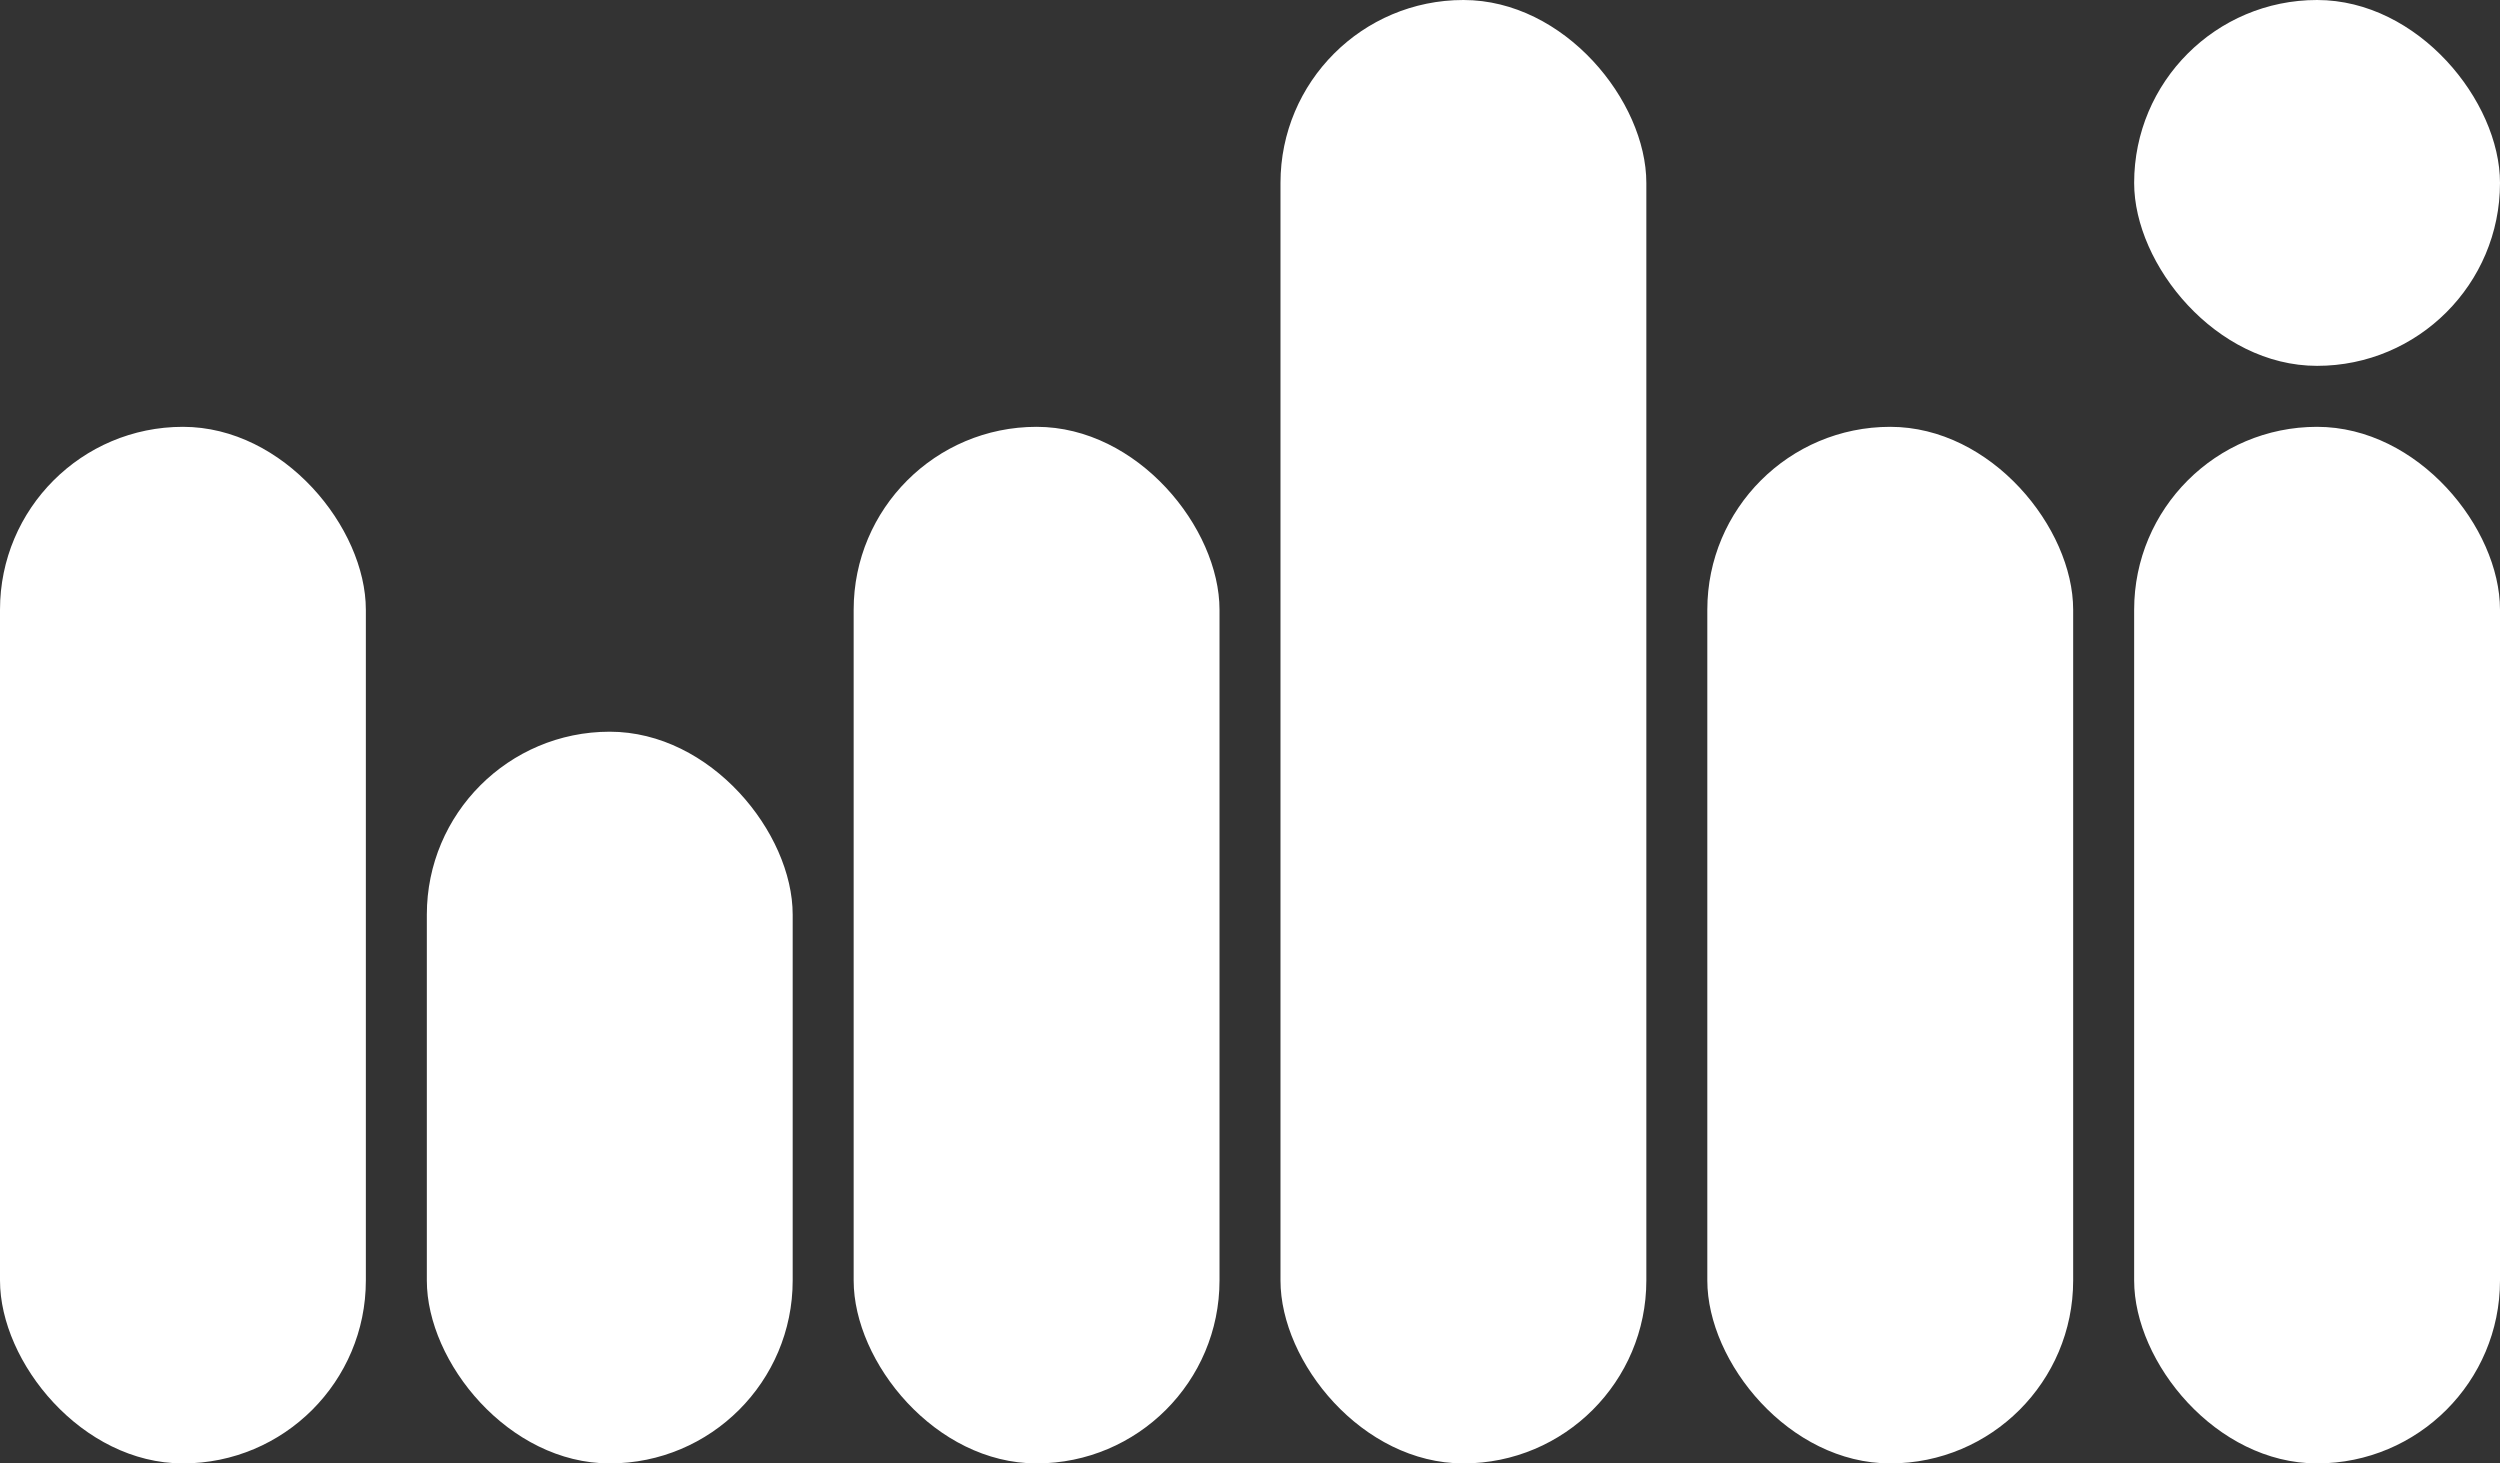
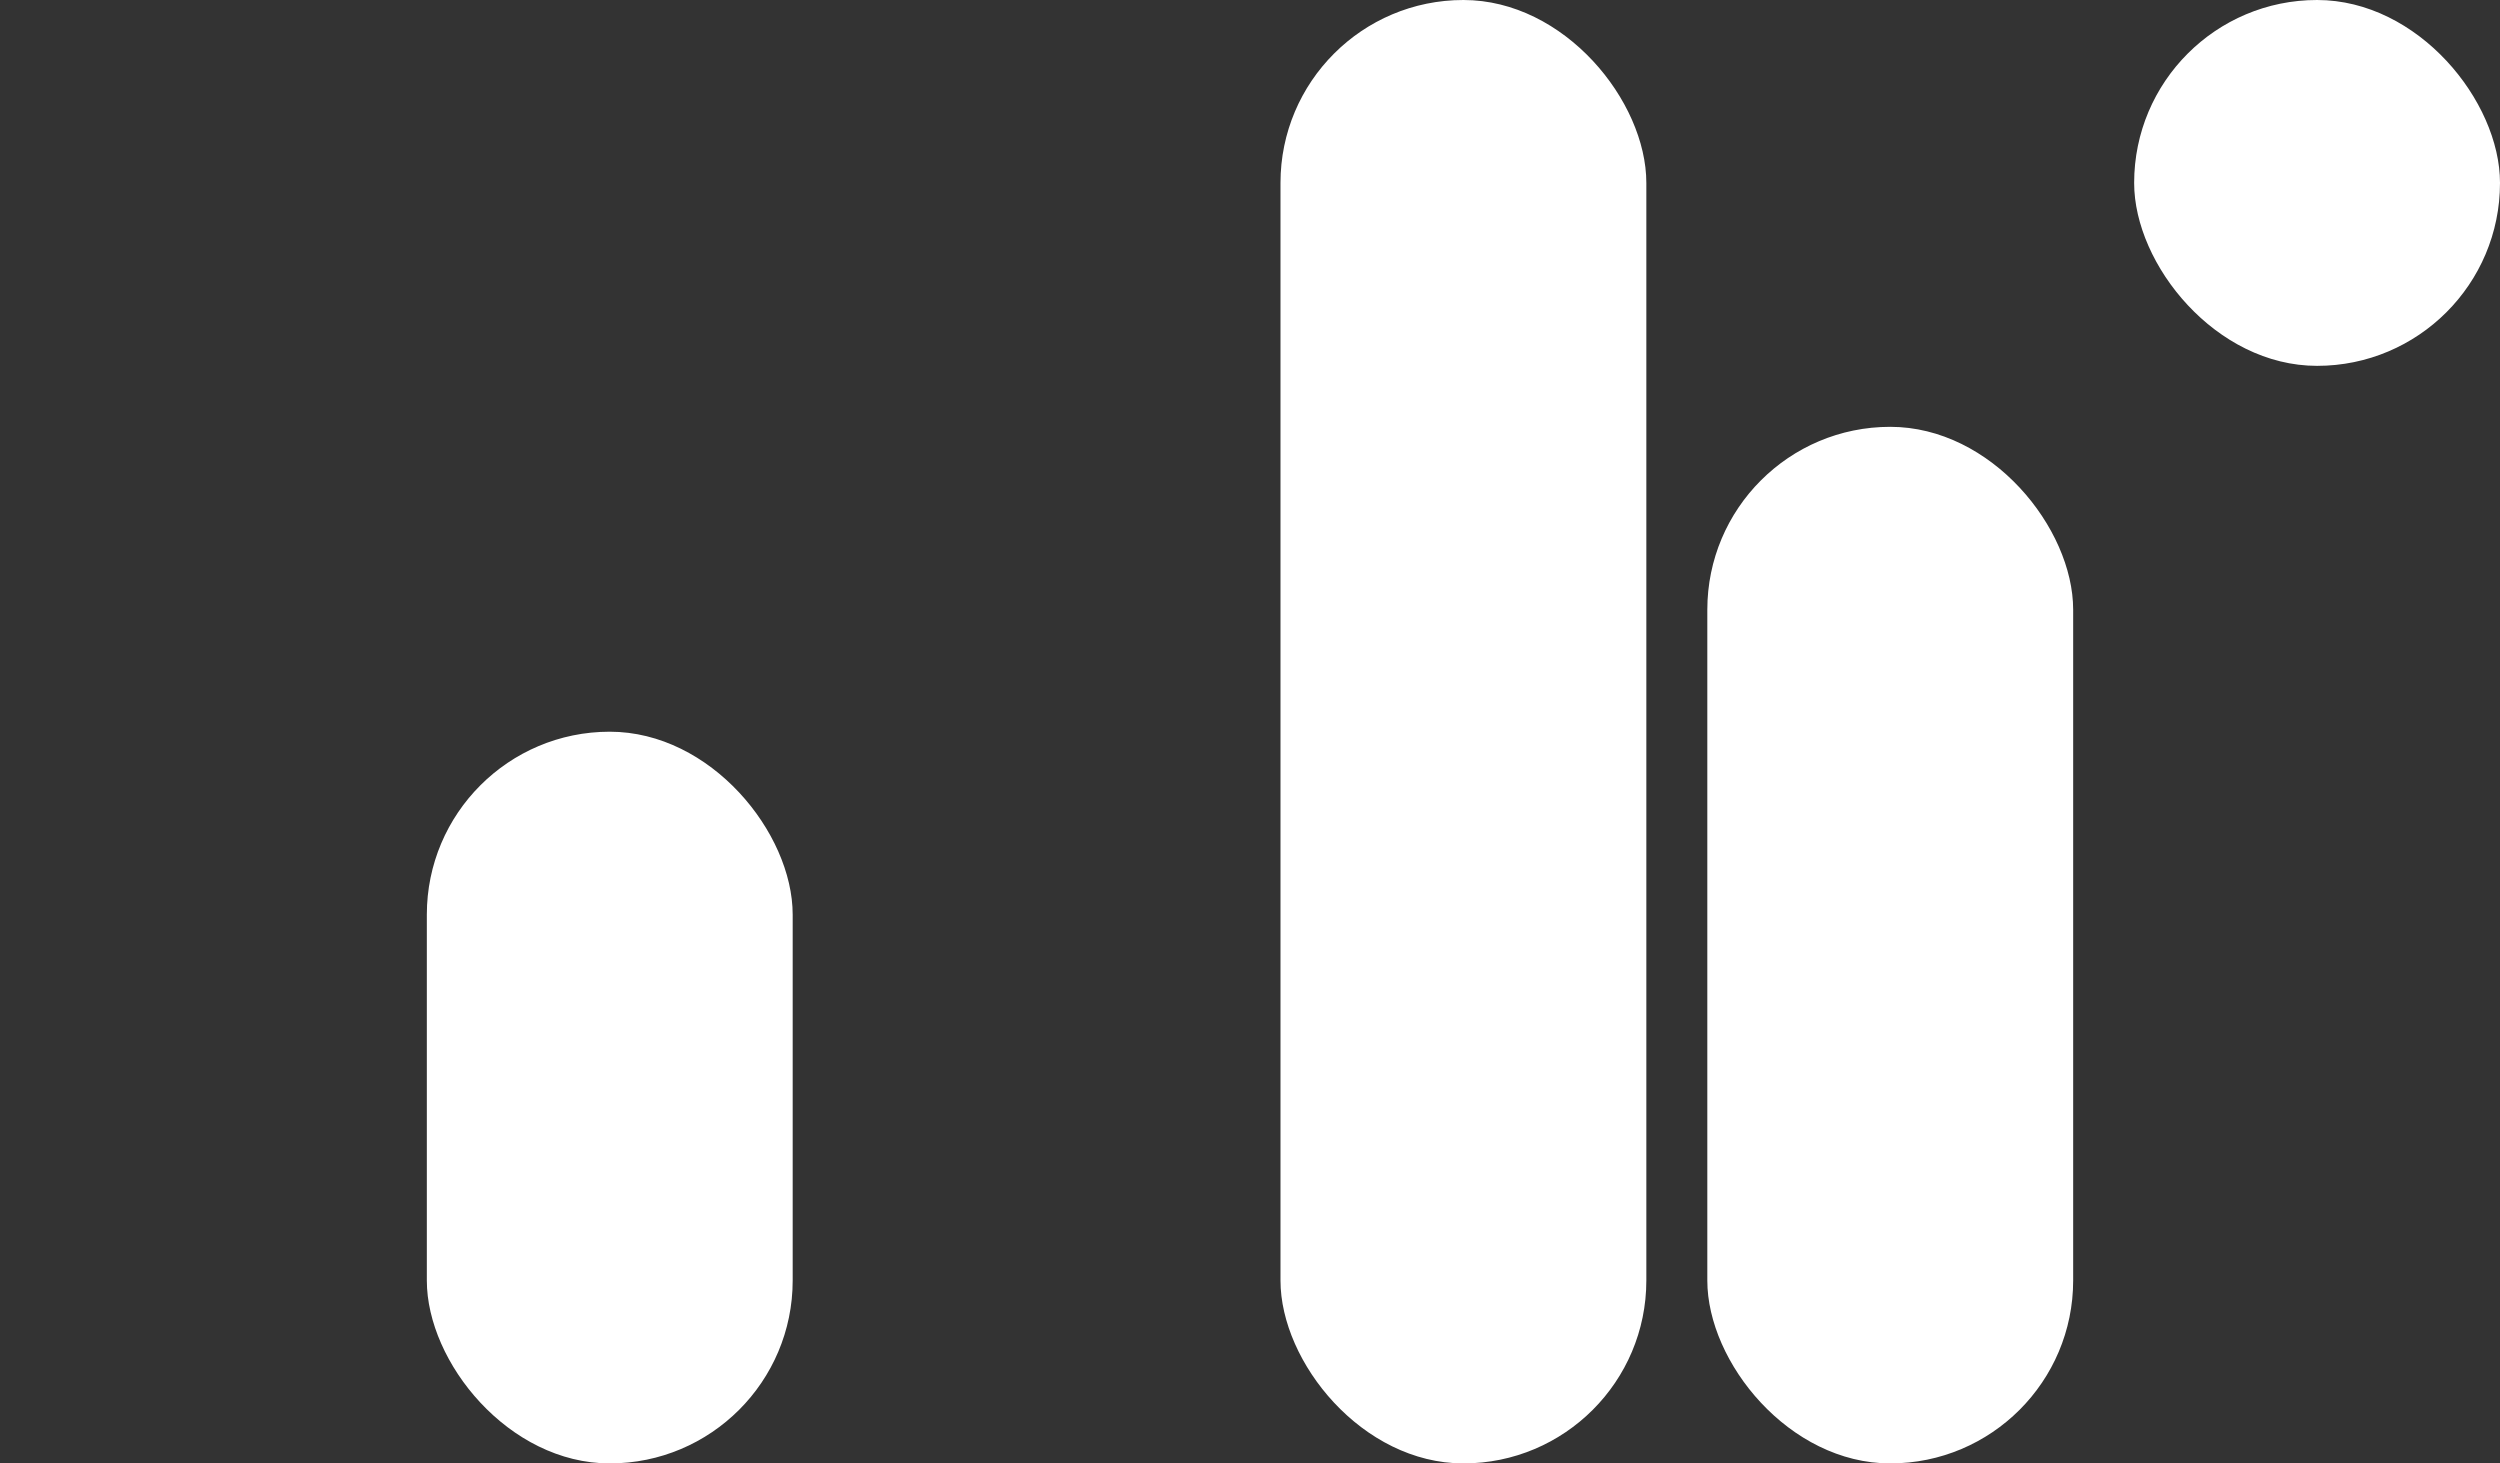
<svg xmlns="http://www.w3.org/2000/svg" width="451px" height="264px" viewBox="0 0 451 264" version="1.1">
  <rect x="0" y="0" width="451" height="264" fill="#333333" stroke="none" />
  <title>white</title>
  <desc>Created with Sketch.</desc>
  <defs />
  <g id="Page-1" stroke="none" stroke-width="1" fill="none" fill-rule="evenodd">
    <g id="white" fill="#FFFFFF">
-       <rect id="Rectangle-3" x="0" y="77" width="66" height="187" rx="33" />
      <rect id="Rectangle-3-Copy" x="77" y="132" width="66" height="132" rx="33" />
-       <rect id="Rectangle-3-Copy-2" x="154" y="77" width="66" height="187" rx="33" />
      <rect id="Rectangle-3-Copy-3" x="231" y="0" width="66" height="264" rx="33" />
      <rect id="Rectangle-3-Copy-4" x="308" y="77" width="66" height="187" rx="33" />
-       <rect id="Rectangle-3-Copy-5" x="385" y="77" width="66" height="187" rx="33" />
      <rect id="Rectangle-4" x="385" y="0" width="66" height="66" rx="33" />
    </g>
  </g>
</svg>